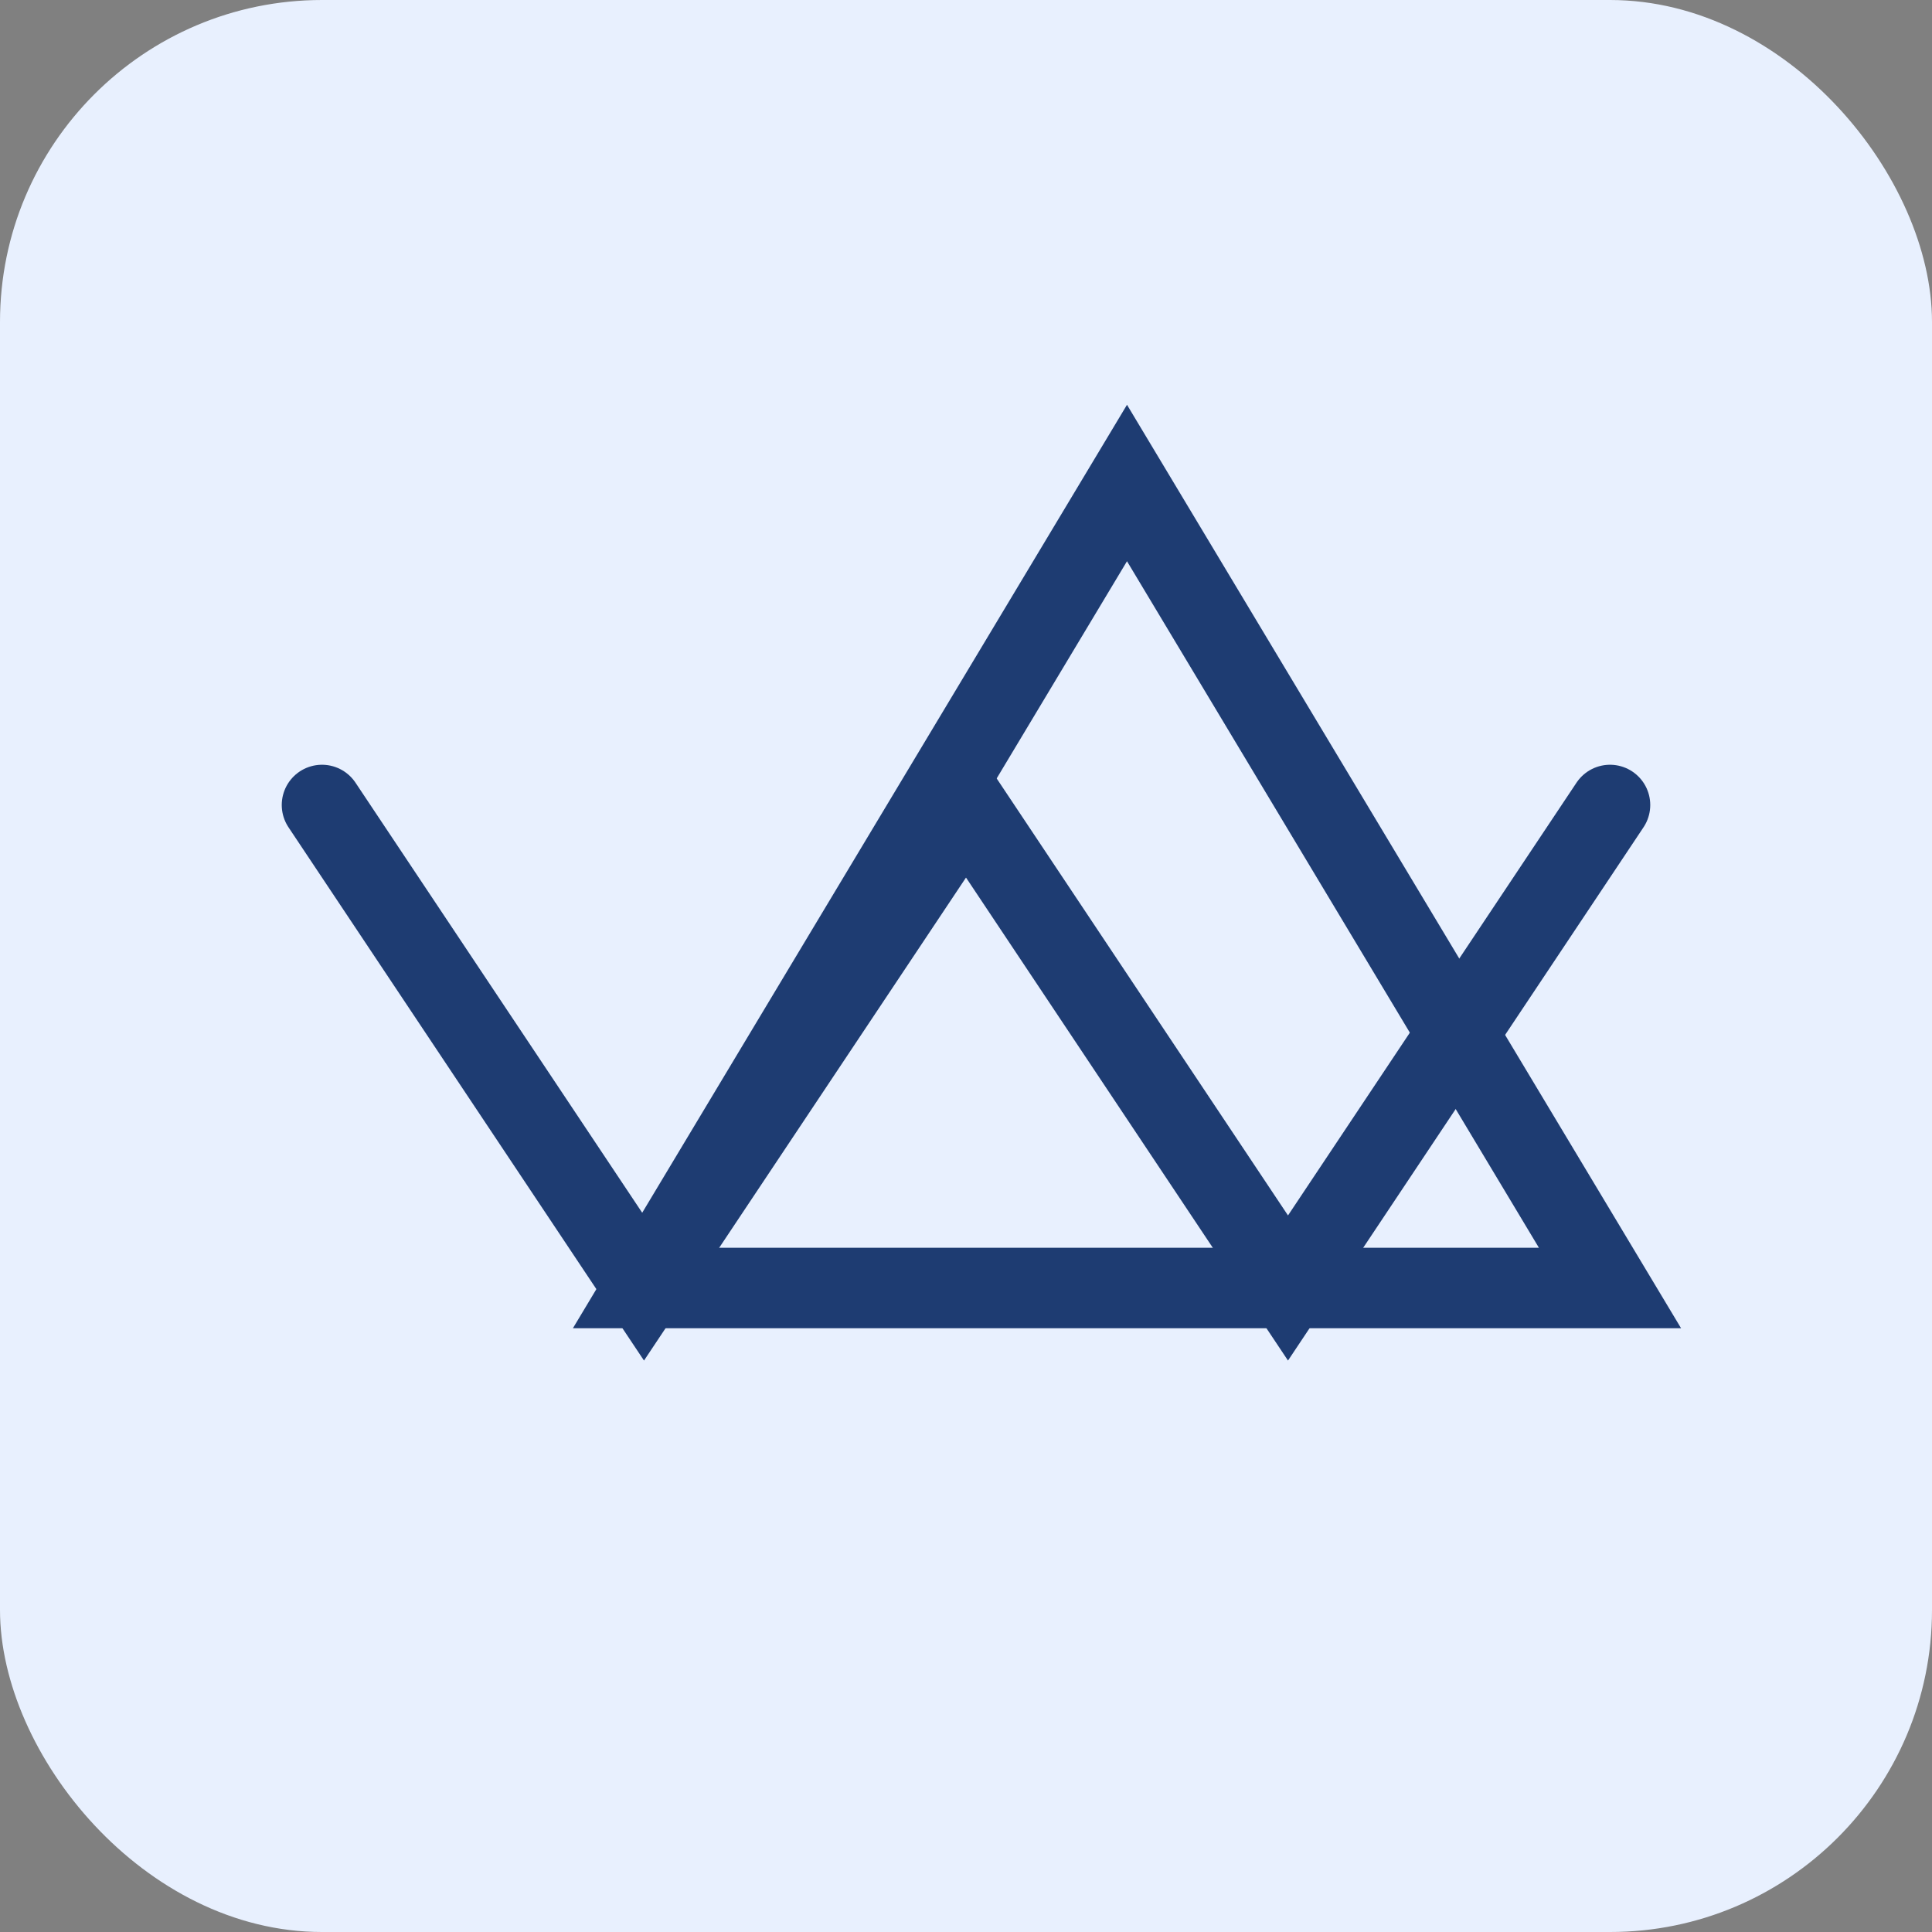
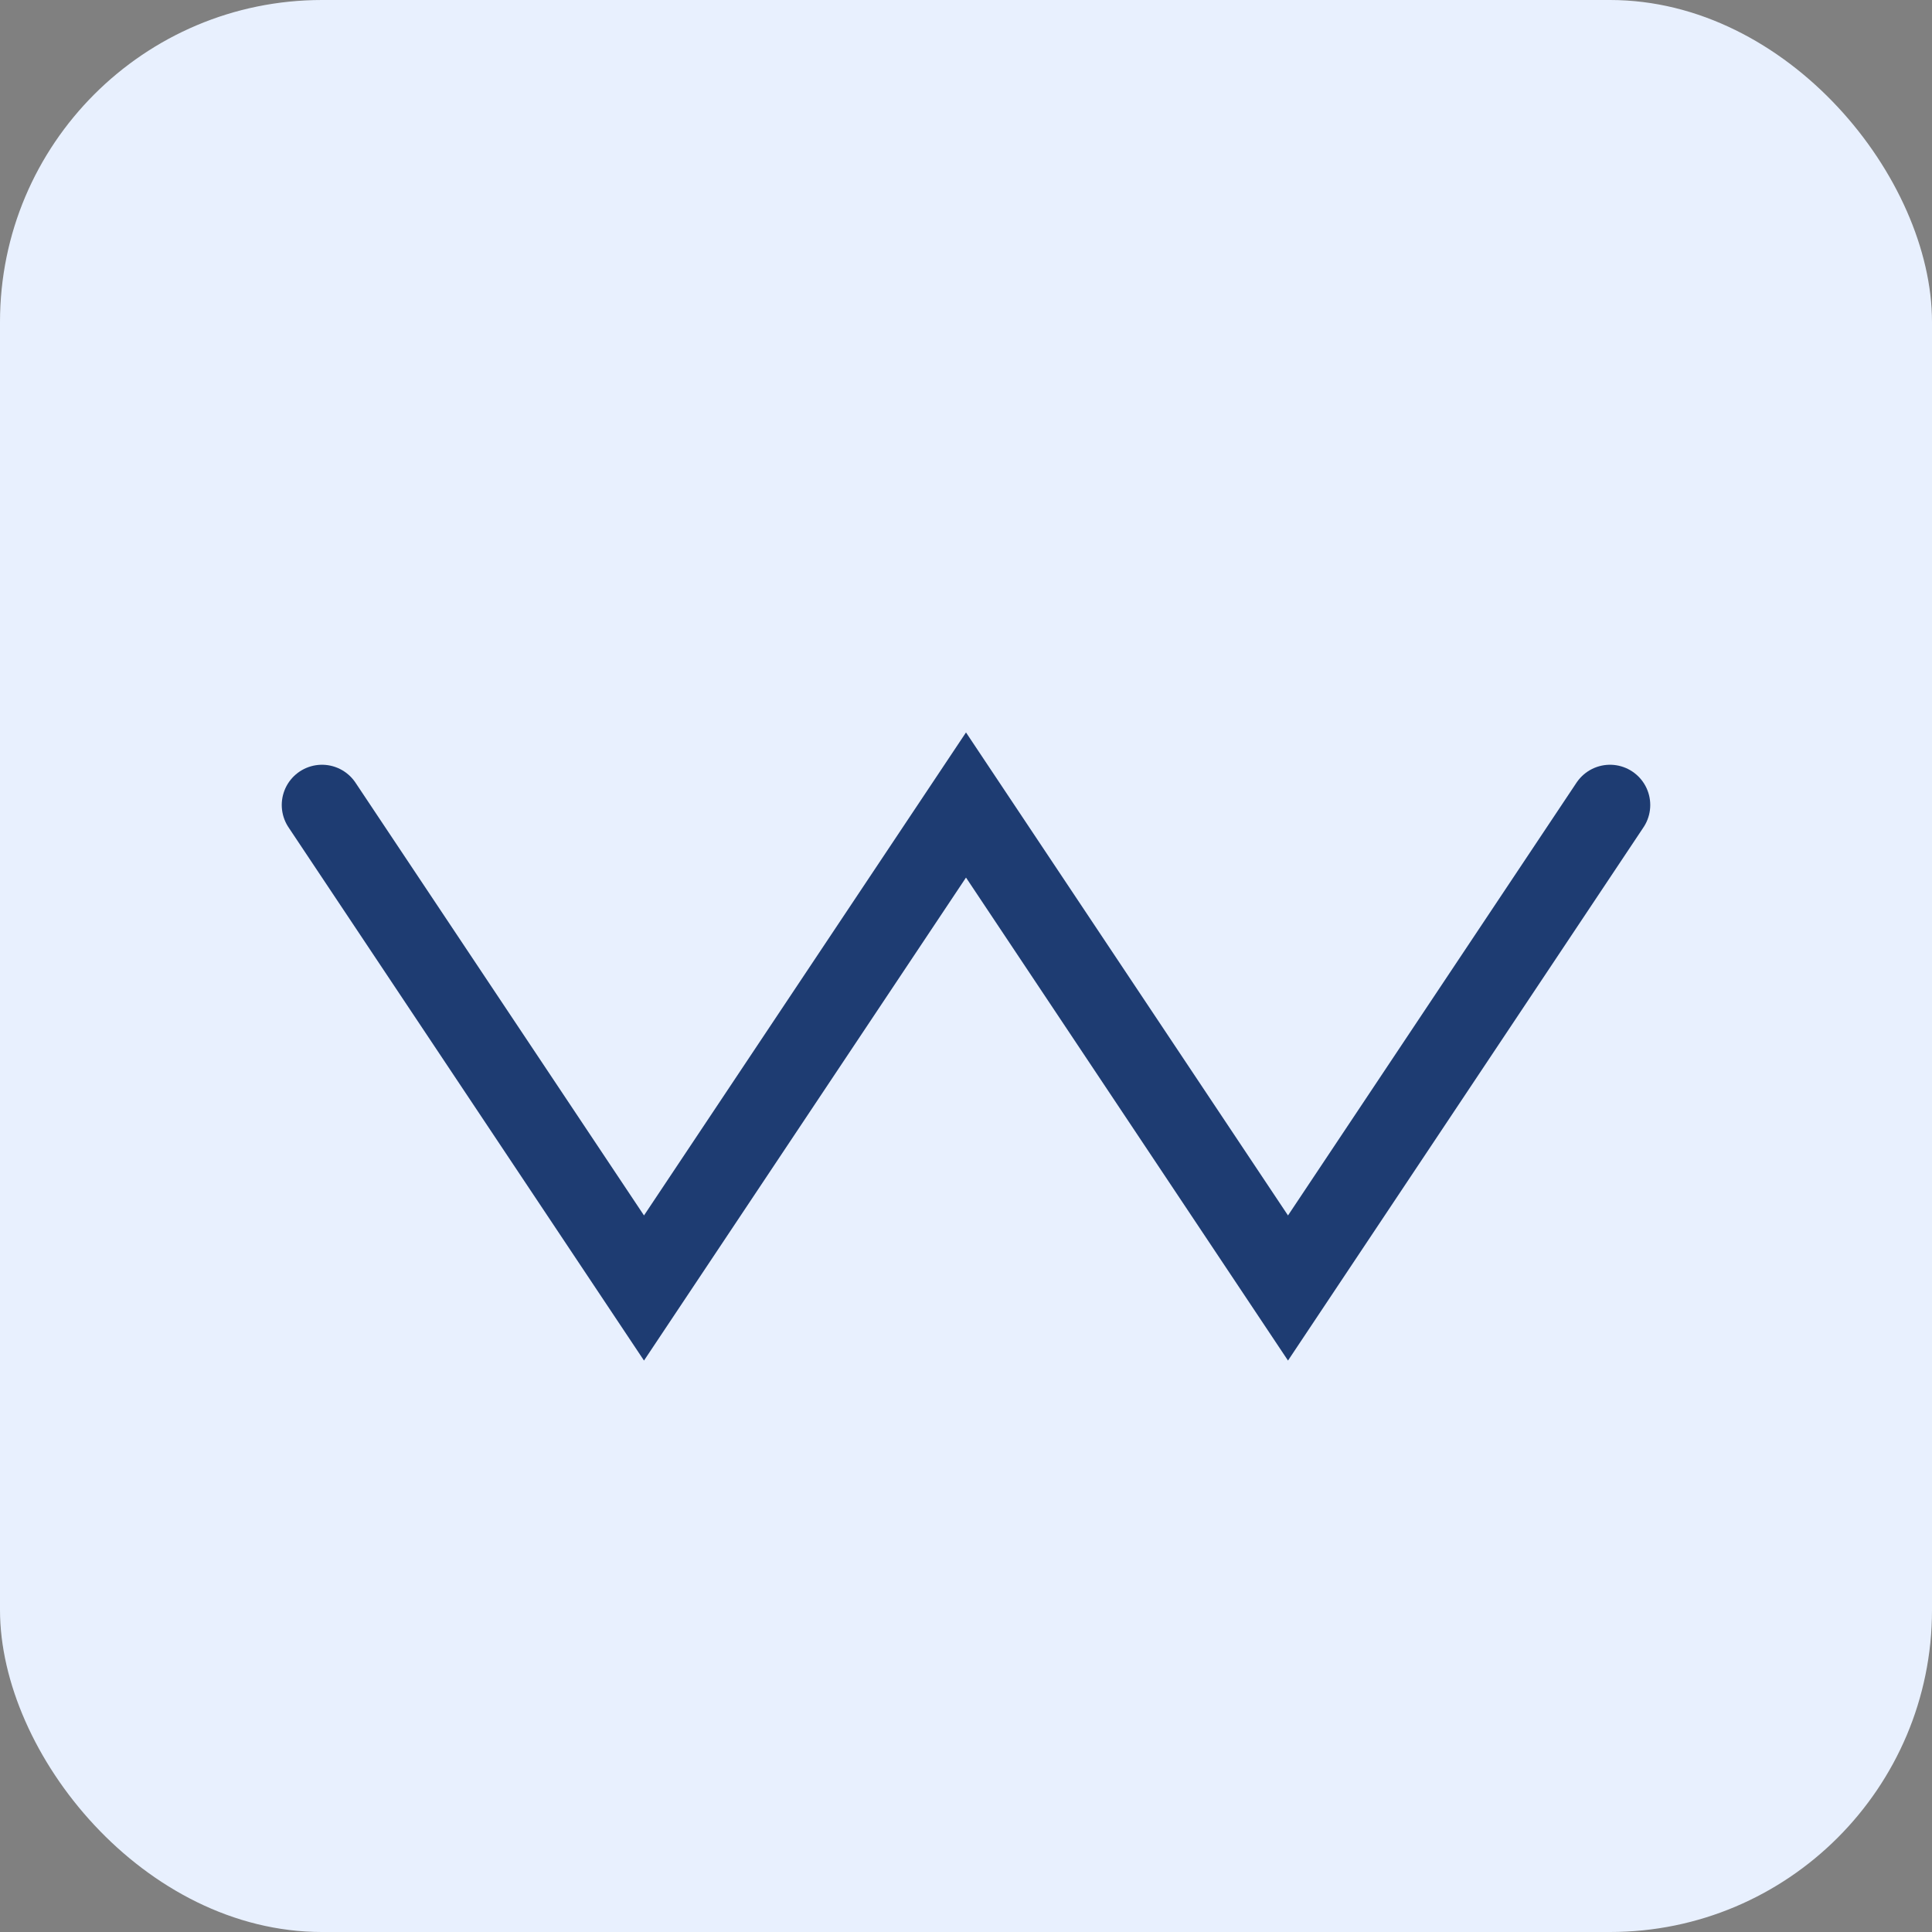
<svg xmlns="http://www.w3.org/2000/svg" width="48" height="48" viewBox="0 0 48 48" fill="none">
  <rect x="0" y="0" width="48" height="48" fill="#808080" stroke="none" />
  <rect width="48" height="48" rx="8" fill="#E8F0FE" />
-   <path d="M16 32L28 12L40 32H16Z" stroke="#1e3c72" stroke-width="2" />
  <path d="M8 20L16 32L24 20L32 32L40 20" stroke="#1e3c72" stroke-width="2" stroke-linecap="round" />
</svg>